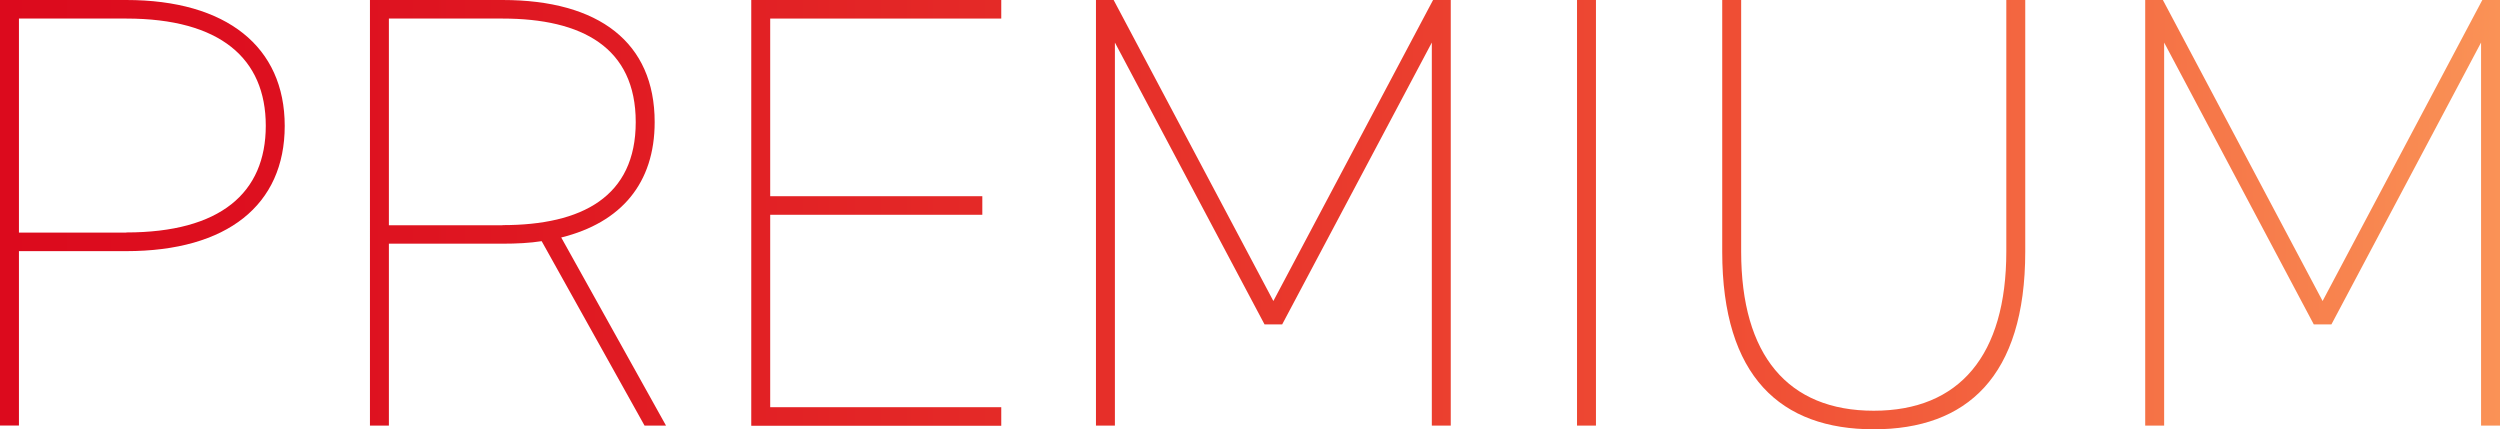
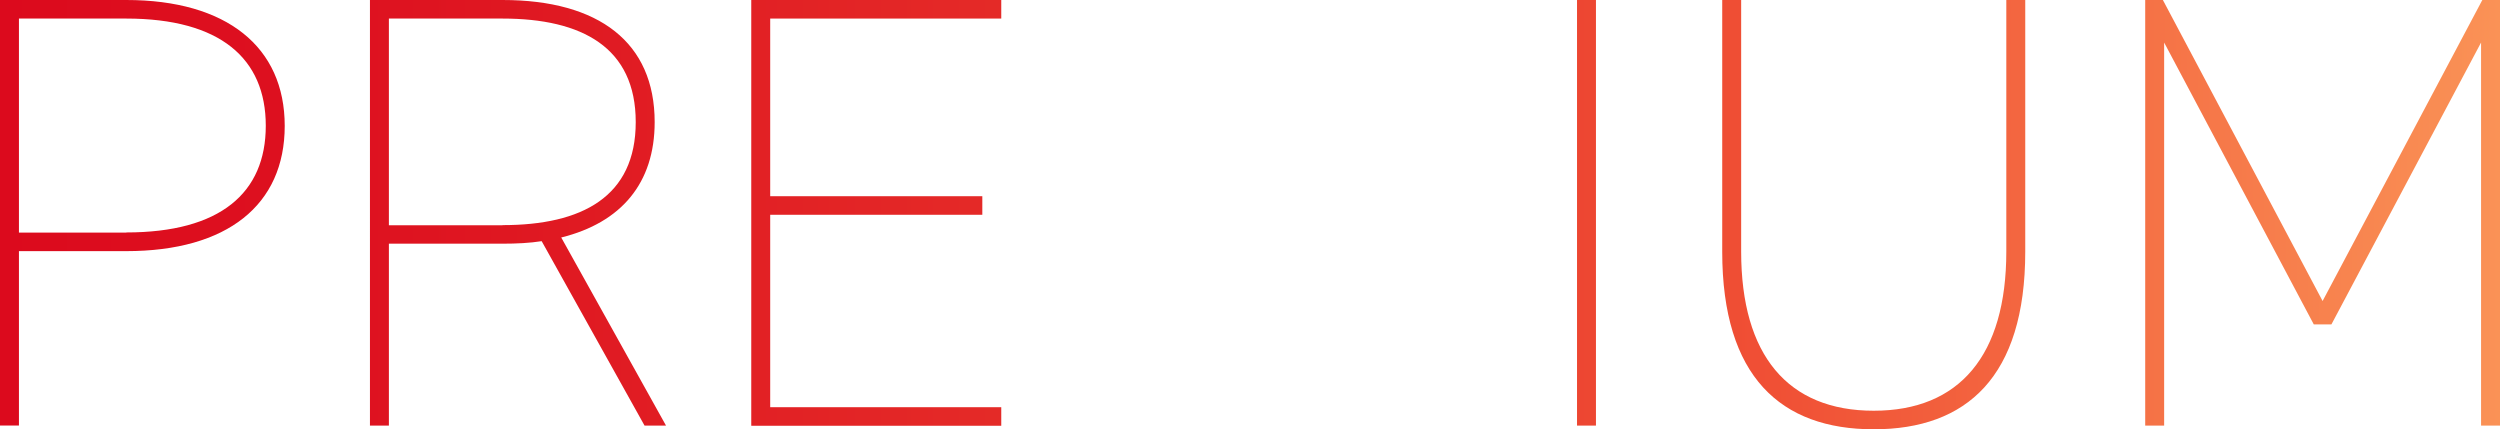
<svg xmlns="http://www.w3.org/2000/svg" id="b" data-name="レイヤー 2" width="198" height="34" viewBox="0 0 198 34">
  <defs>
    <style>
      .e {
        fill: url(#d);
      }
    </style>
    <linearGradient id="d" data-name="名称未設定グラデーション 13" x1="0" y1="17" x2="198" y2="17" gradientUnits="userSpaceOnUse">
      <stop offset="0" stop-color="#dc0a1d" />
      <stop offset=".16" stop-color="#de1320" />
      <stop offset=".42" stop-color="#e52c28" />
      <stop offset=".71" stop-color="#f05035" />
      <stop offset="1" stop-color="#fa9256" />
    </linearGradient>
  </defs>
  <g id="c" data-name="レイヤー 1">
    <g>
-       <path class="e" d="m1.5,19.88v13.82H0V0h10c7.95,0,12.55,3.71,12.55,9.97s-4.55,9.92-12.55,9.92H1.5Zm8.5-1.47c7.45,0,11.05-3.13,11.05-8.45S17.45,1.47,10,1.47H1.5v16.95h8.5Z" />
+       <path class="e" d="m1.5,19.88v13.82H0V0h10c7.95,0,12.55,3.71,12.55,9.97s-4.55,9.92-12.55,9.92H1.5Zm8.5-1.47c7.45,0,11.05-3.13,11.05-8.45S17.45,1.47,10,1.47H1.5v16.95h8.5" />
      <path class="e" d="m51.05,33.71l-8.15-14.61c-.95.15-2,.2-3.1.2h-9v14.41h-1.5V0h10.5c7.65,0,12.05,3.37,12.05,9.67,0,4.84-2.65,7.96-7.4,9.14l8.3,14.9h-1.7Zm-11.25-15.88c6.3,0,10.55-2.25,10.55-8.16S46.1,1.47,39.8,1.47h-9v16.37h9Z" />
      <path class="e" d="m79.3,0v1.47h-18.3v14.07h16.8v1.47h-16.8v15.24h18.3v1.47h-19.8V0h19.8Z" />
-       <path class="e" d="m100.85,23.84L113.5,0h1.4v33.71h-1.5V3.37l-11.85,22.32h-1.4l-11.85-22.32v30.34h-1.5V0h1.4l12.65,23.84Z" />
      <path class="e" d="m126.4,33.71h-1.5V0h1.5v33.71Z" />
      <path class="e" d="m136.4,19.93V0h1.5v19.93c0,8.21,3.7,12.6,10.5,12.6s10.5-4.4,10.5-12.6V0h1.5v19.93c0,9.92-4.65,14.07-12,14.07s-12-4.15-12-14.07Z" />
      <path class="e" d="m183.95,23.84L196.6,0h1.4v33.71h-1.5V3.37l-11.85,22.32h-1.4l-11.85-22.32v30.34h-1.5V0h1.4l12.65,23.84Z" />
    </g>
  </g>
</svg>